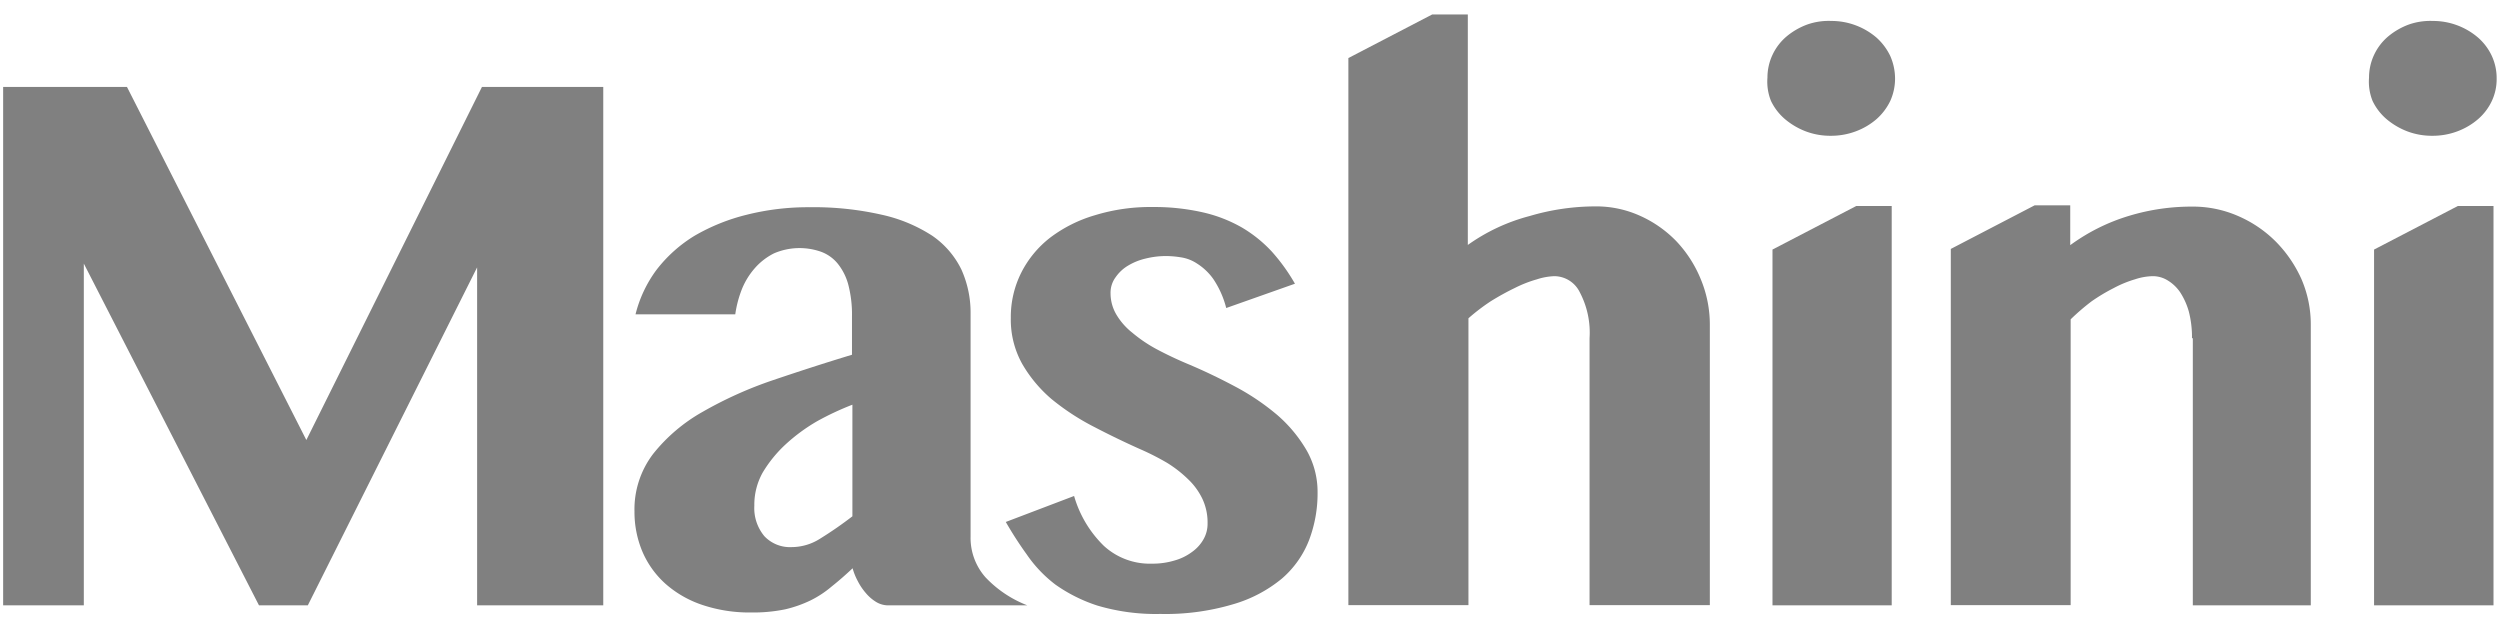
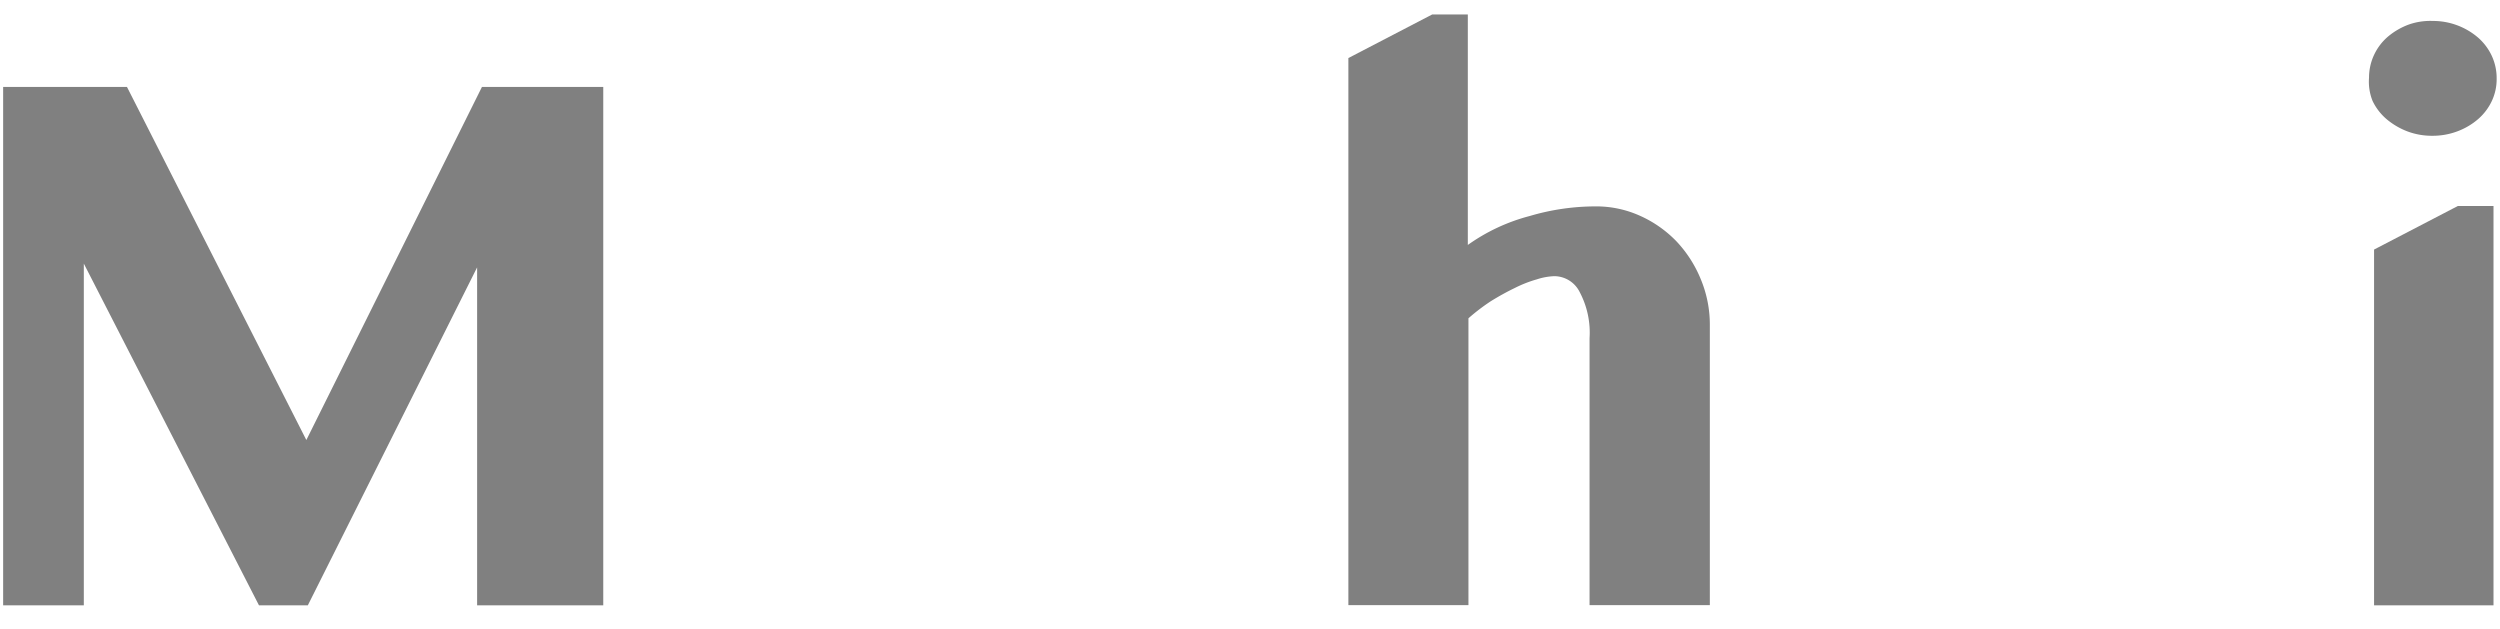
<svg xmlns="http://www.w3.org/2000/svg" id="Capa_1" data-name="Capa 1" width="119.31" height="30" viewBox="0 0 119.31 30">
  <defs>
    <style>.cls-1{fill:gray;}</style>
  </defs>
  <path class="cls-1" d="M.15,4.15H6.06L14.62,21,23,4.15h5.79V28.89H22.77V12.76L14.69,28.89H12.36L4,12.58V28.89H.15Z" />
-   <path class="cls-1" d="M30.33,15a6,6,0,0,1,1-2.12,6.65,6.65,0,0,1,1.82-1.63,9.43,9.43,0,0,1,2.48-1,12,12,0,0,1,3-.36,14.59,14.59,0,0,1,3.46.36,7.3,7.3,0,0,1,2.4,1,4.17,4.17,0,0,1,1.39,1.61,5,5,0,0,1,.44,2.11V25.6a2.84,2.84,0,0,0,.71,1.95,5.44,5.44,0,0,0,2,1.34H42.37a1.11,1.11,0,0,1-.57-.17,2,2,0,0,1-.49-.43,2.83,2.83,0,0,1-.38-.57,2.89,2.89,0,0,1-.24-.6c-.34.32-.66.6-1,.87a4.88,4.88,0,0,1-1,.66,5.82,5.82,0,0,1-1.22.43,7.57,7.57,0,0,1-1.62.15,7.08,7.08,0,0,1-2.33-.36,5.09,5.09,0,0,1-1.75-1,4.37,4.37,0,0,1-1.11-1.54,4.87,4.87,0,0,1-.38-1.92,4.36,4.36,0,0,1,.9-2.76,8.09,8.09,0,0,1,2.36-2,19,19,0,0,1,3.33-1.5c1.24-.42,2.5-.83,3.79-1.22V15.1a5.63,5.63,0,0,0-.18-1.53,2.71,2.71,0,0,0-.51-1,1.85,1.85,0,0,0-.8-.56,3.09,3.09,0,0,0-2.23.08,3,3,0,0,0-.91.7,3.51,3.51,0,0,0-.62,1A5.27,5.27,0,0,0,35.09,15H30.33Zm10.36,4.31A13.63,13.63,0,0,0,39,20.1a8.54,8.54,0,0,0-1.5,1.1,6.09,6.09,0,0,0-1.1,1.35A3.14,3.14,0,0,0,36,24.13a2.09,2.09,0,0,0,.48,1.46,1.68,1.68,0,0,0,1.3.52,2.54,2.54,0,0,0,1.37-.41,18.18,18.18,0,0,0,1.53-1.06V19.26Z" />
-   <path class="cls-1" d="M51.26,23.67a5.41,5.41,0,0,0,1.42,2.38,3.24,3.24,0,0,0,2.3.85,3.59,3.59,0,0,0,1.07-.15,2.53,2.53,0,0,0,.84-.41,1.87,1.87,0,0,0,.55-.61,1.49,1.49,0,0,0,.19-.75,2.65,2.65,0,0,0-.25-1.18,3.18,3.18,0,0,0-.68-.93,5.76,5.76,0,0,0-1-.78,12.16,12.16,0,0,0-1.3-.66c-.74-.33-1.48-.69-2.21-1.07a11.43,11.43,0,0,1-2-1.31,6.45,6.45,0,0,1-1.41-1.69,4.34,4.34,0,0,1-.54-2.19,4.71,4.71,0,0,1,.5-2.16,4.93,4.93,0,0,1,1.38-1.67,6.61,6.61,0,0,1,2.14-1.07A9,9,0,0,1,55,9.88a10.46,10.46,0,0,1,2.43.26,6.75,6.75,0,0,1,1.86.73A6.33,6.33,0,0,1,60.69,12a8.92,8.92,0,0,1,1.11,1.54L58.52,14.7a4.42,4.42,0,0,0-.62-1.39,2.76,2.76,0,0,0-.77-.73,1.9,1.9,0,0,0-.78-.3,4.48,4.48,0,0,0-.68-.06,4,4,0,0,0-1,.12,2.9,2.9,0,0,0-.84.34,1.89,1.89,0,0,0-.58.54A1.24,1.24,0,0,0,53,14a2,2,0,0,0,.27,1,3.15,3.15,0,0,0,.77.88,6.79,6.79,0,0,0,1.15.78c.45.24.93.47,1.45.69.79.33,1.56.7,2.31,1.1a11.28,11.28,0,0,1,2,1.35,6.66,6.66,0,0,1,1.4,1.68,4,4,0,0,1,.53,2,6.28,6.28,0,0,1-.4,2.28,4.63,4.63,0,0,1-1.3,1.85,6.48,6.48,0,0,1-2.34,1.23,11.31,11.31,0,0,1-3.47.46,9.79,9.79,0,0,1-3-.4,7.42,7.42,0,0,1-2-1A6.22,6.22,0,0,1,49,26.46a17.66,17.66,0,0,1-1-1.55Z" />
  <path class="cls-1" d="M75.86,16.14a4.14,4.14,0,0,0-.47-2.2,1.36,1.36,0,0,0-1.21-.76,3,3,0,0,0-.83.15,5.88,5.88,0,0,0-1.07.42q-.56.27-1.14.63a9.56,9.56,0,0,0-1.06.81V28.88H64.35V2.77l4-2.08h1.7v11A9,9,0,0,1,73,10.31a11.09,11.09,0,0,1,3.13-.46,5.07,5.07,0,0,1,2.12.44A5.59,5.59,0,0,1,80,11.51a5.86,5.86,0,0,1,1.17,1.82,5.64,5.64,0,0,1,.43,2.2V28.88H75.86V16.14Z" />
-   <path class="cls-1" d="M84.35,3.7a2.54,2.54,0,0,1,.24-1.08,2.58,2.58,0,0,1,.66-.87,3.33,3.33,0,0,1,1-.58A3.07,3.07,0,0,1,87.4,1a3.3,3.3,0,0,1,2.16.8,2.8,2.8,0,0,1,.65.87,2.69,2.69,0,0,1,.23,1.08,2.6,2.6,0,0,1-.23,1.07,2.75,2.75,0,0,1-.65.86,3.23,3.23,0,0,1-1,.59,3.35,3.35,0,0,1-1.19.21,3.31,3.31,0,0,1-1.19-.21,3.44,3.44,0,0,1-1-.59,2.64,2.64,0,0,1-.66-.86A2.46,2.46,0,0,1,84.35,3.7Zm.24,8.21,4-2.08h1.69V28.89H84.59v-17Z" />
-   <path class="cls-1" d="M104.61,16.14a4.86,4.86,0,0,0-.15-1.27,3.34,3.34,0,0,0-.42-.93,1.93,1.93,0,0,0-.61-.57,1.34,1.34,0,0,0-.7-.19,2.87,2.87,0,0,0-.84.15,5.34,5.34,0,0,0-1,.41,8.87,8.87,0,0,0-1.07.64,10.54,10.54,0,0,0-1,.86V28.88H93.1v-17l4-2.08h1.7v1.9a9.25,9.25,0,0,1,2.81-1.4,10.28,10.28,0,0,1,3-.44,5.38,5.38,0,0,1,2.18.44,5.78,5.78,0,0,1,1.81,1.22,6.07,6.07,0,0,1,1.23,1.79,5.45,5.45,0,0,1,.45,2.2V28.89h-5.63V16.14Z" />
  <path class="cls-1" d="M113.06,3.7a2.54,2.54,0,0,1,.24-1.08,2.58,2.58,0,0,1,.66-.87,3.33,3.33,0,0,1,1-.58A3.11,3.11,0,0,1,116.11,1a3.3,3.3,0,0,1,2.16.8,2.65,2.65,0,0,1,.65.87,2.53,2.53,0,0,1,.23,1.08,2.45,2.45,0,0,1-.23,1.07,2.61,2.61,0,0,1-.65.86,3.23,3.23,0,0,1-1,.59,3.35,3.35,0,0,1-1.19.21,3.31,3.31,0,0,1-1.19-.21,3.44,3.44,0,0,1-1-.59,2.64,2.64,0,0,1-.66-.86A2.46,2.46,0,0,1,113.06,3.7Zm.24,8.21,4-2.08H119V28.89H113.3v-17Z" />
</svg>